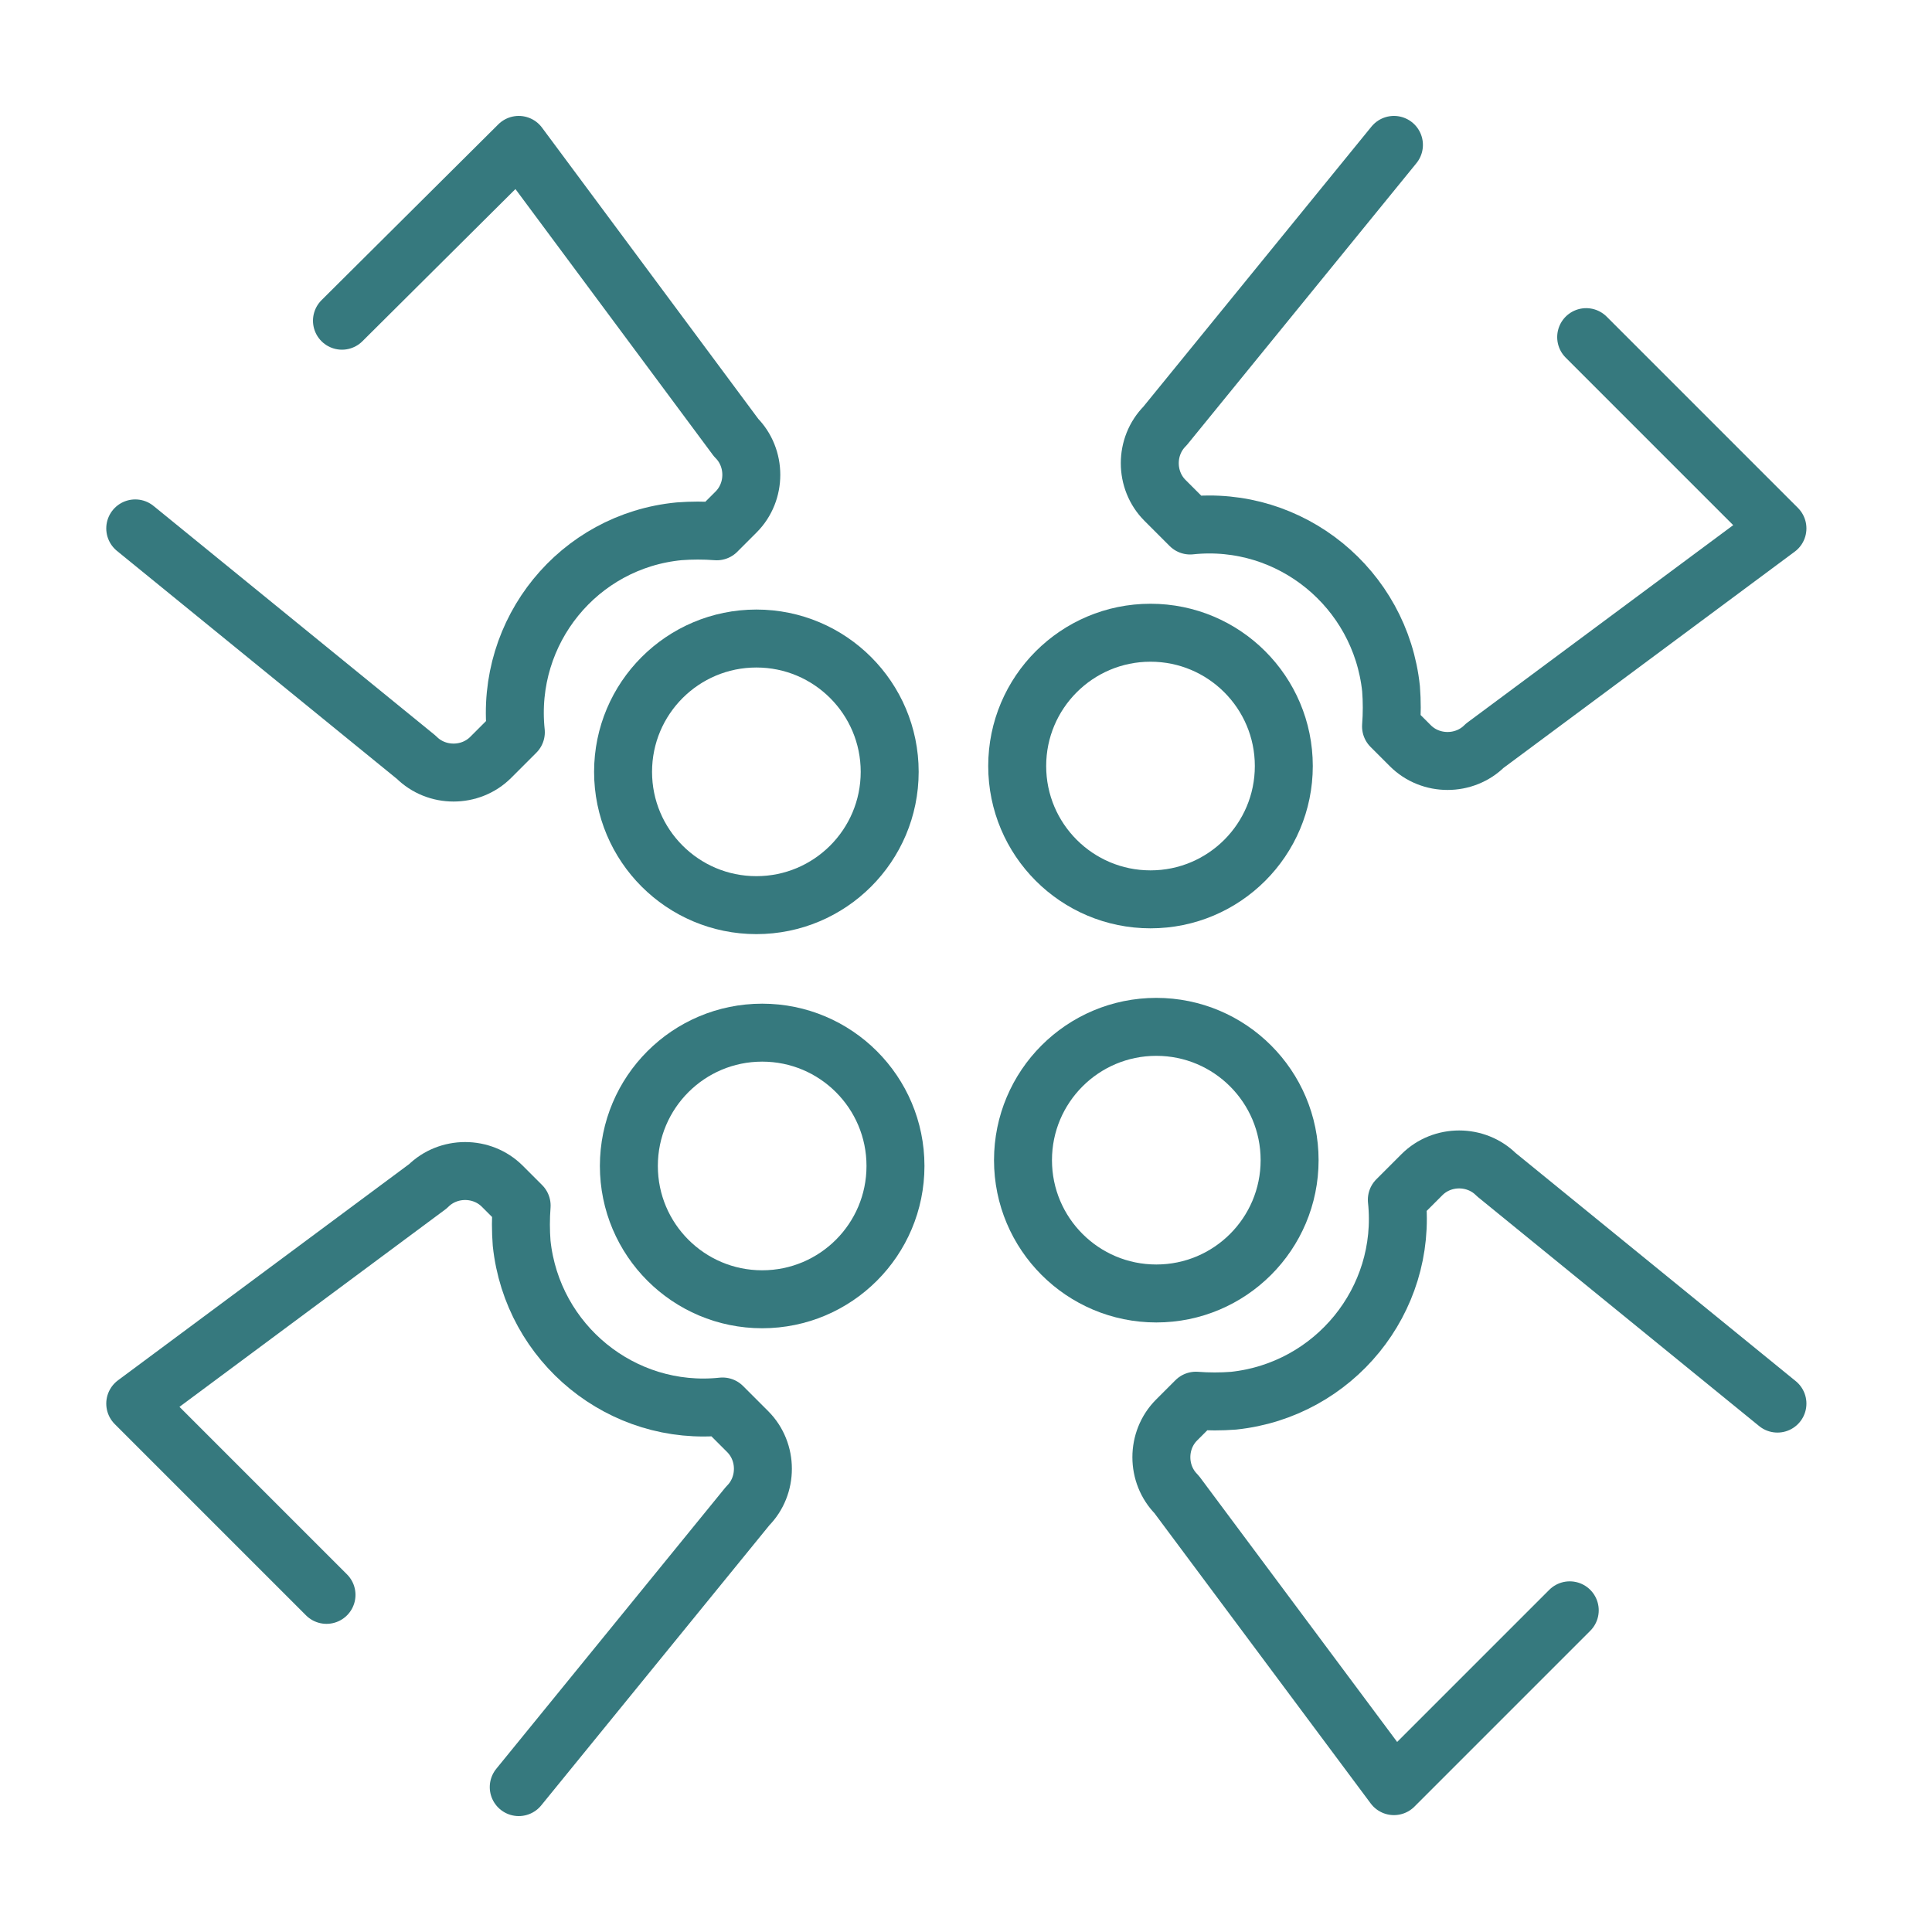
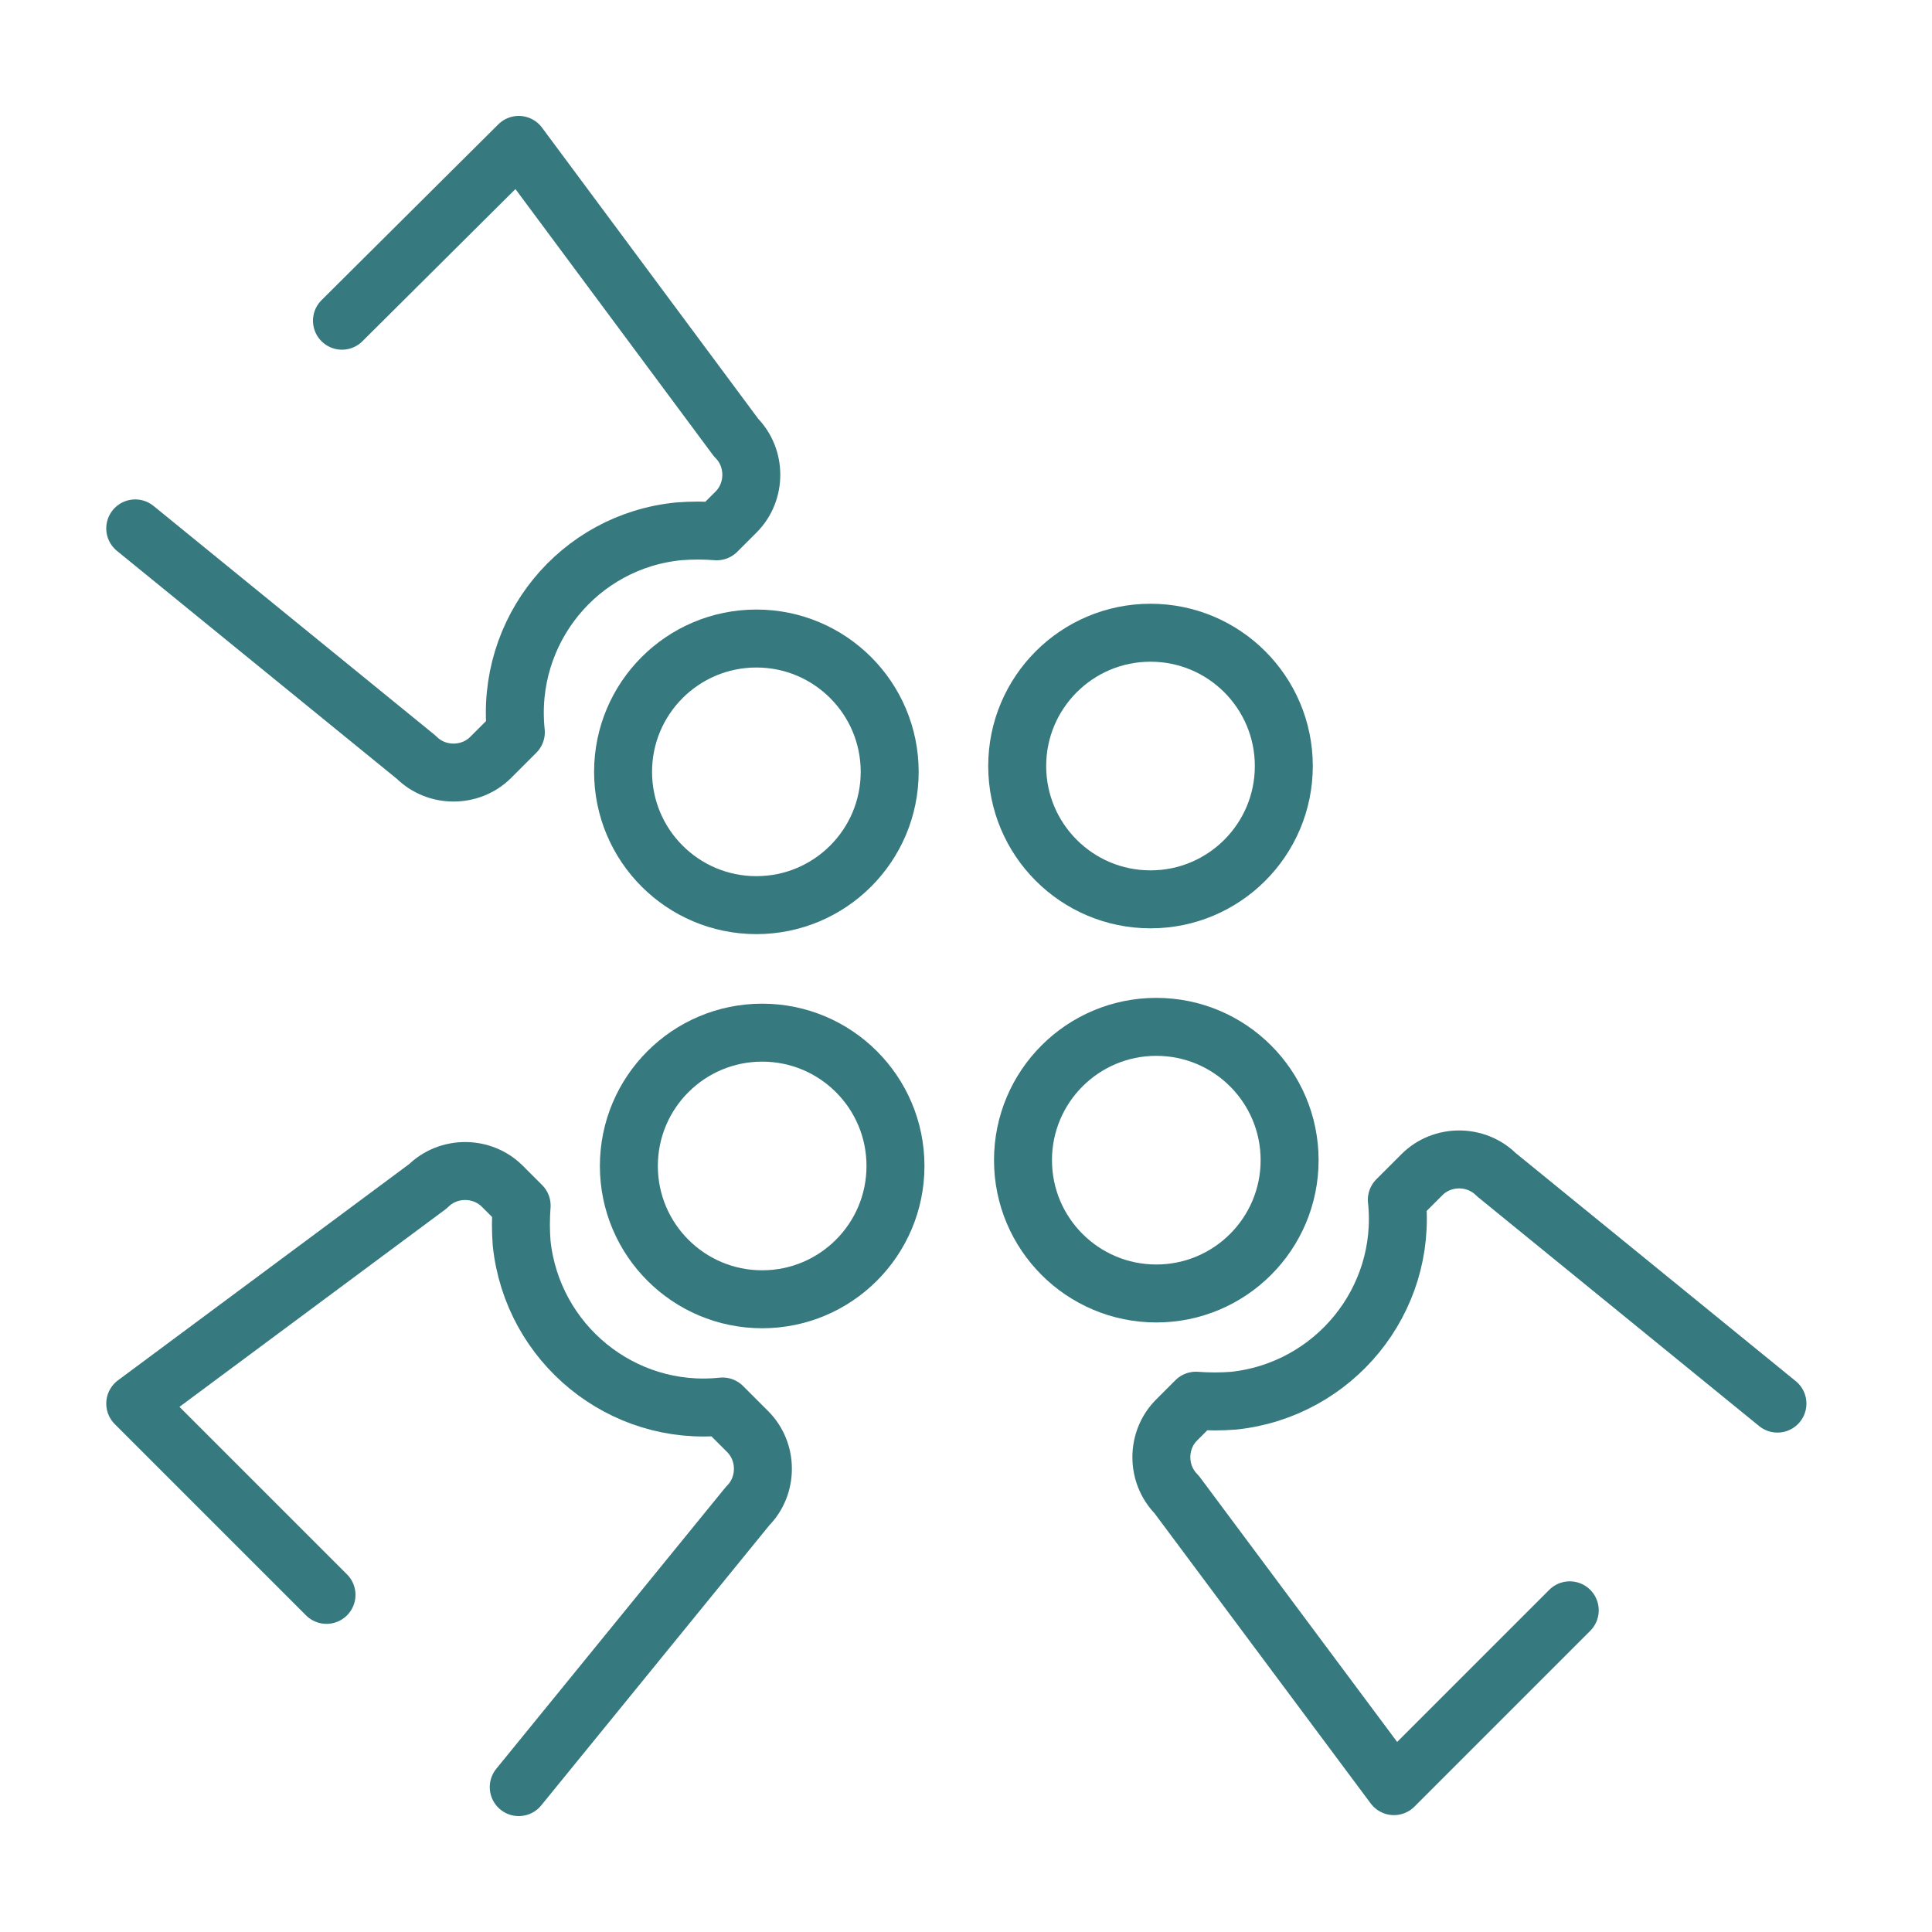
<svg xmlns="http://www.w3.org/2000/svg" version="1.1" id="Ebene_1" x="0px" y="0px" viewBox="0 0 200 200" style="enable-background:new 0 0 200 200;" xml:space="preserve">
  <style type="text/css">
	.st0{fill:none;stroke:#36797E;stroke-width:6;stroke-linecap:round;stroke-linejoin:round;}
</style>
  <path class="st0" d="M53.7,185l23.7-29.1c2.1-2.1,2.1-5.6,0-7.7l-2.6-2.6c-10.4,1.1-19.7-6.5-20.8-16.9c-0.1-1.3-0.1-2.6,0-3.9l-2-2  c-2.1-2.1-5.6-2.1-7.7,0L14,145.3l19.8,19.8" />
  <circle class="st0" cx="78.9" cy="120.7" r="13.8" />
-   <path class="st0" d="M144.3,15l-23.7,29.1c-2.1,2.1-2.1,5.6,0,7.7l2.6,2.6c10.4-1.1,19.7,6.5,20.8,16.9c0.1,1.3,0.1,2.6,0,3.9l2,2  c2.1,2.1,5.6,2.1,7.7,0L184,54.7l-19.8-19.8" />
  <circle class="st0" cx="119.1" cy="79.3" r="13.8" />
  <path class="st0" d="M184,145.3l-29.1-23.7c-2.1-2.1-5.6-2.1-7.7,0l-2.6,2.6c1.1,10.4-6.5,19.7-16.9,20.8c-1.3,0.1-2.6,0.1-3.9,0  l-2,2c-2.1,2.1-2.1,5.6,0,7.7l22.5,30.2l18.2-18.2" />
  <circle class="st0" cx="119.7" cy="120.1" r="13.8" />
  <path class="st0" d="M14,54.7l29.1,23.7c2.1,2.1,5.6,2.1,7.7,0l2.6-2.6C52.3,65.3,59.9,56,70.3,55c1.3-0.1,2.6-0.1,3.9,0l2-2  c2.1-2.1,2.1-5.6,0-7.7L53.7,15L35.4,33.2" />
  <circle class="st0" cx="78.3" cy="79.9" r="13.8" />
</svg>